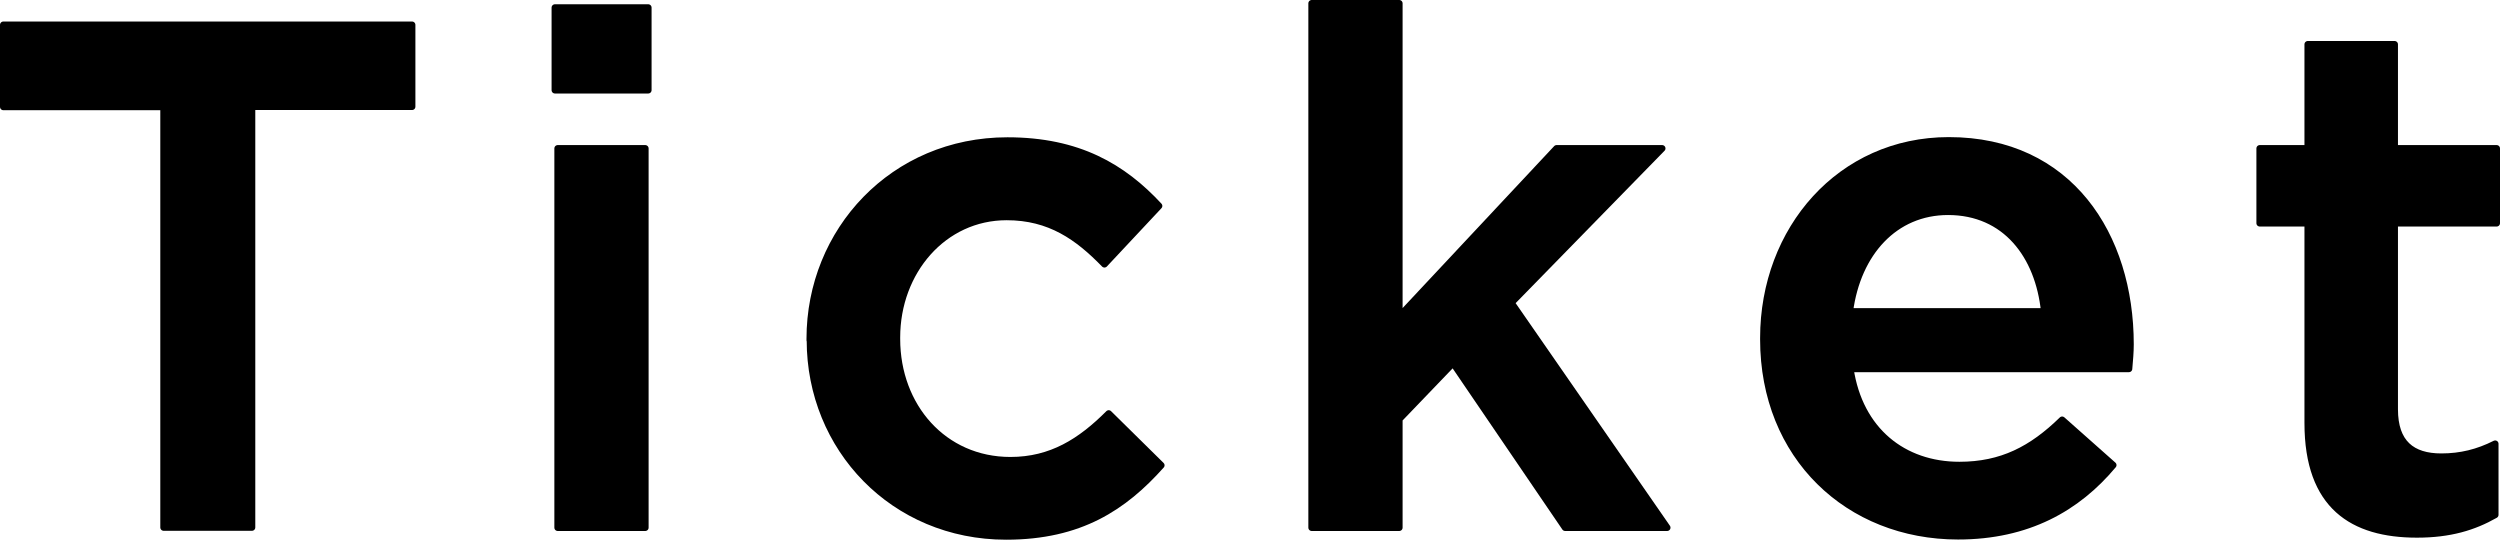
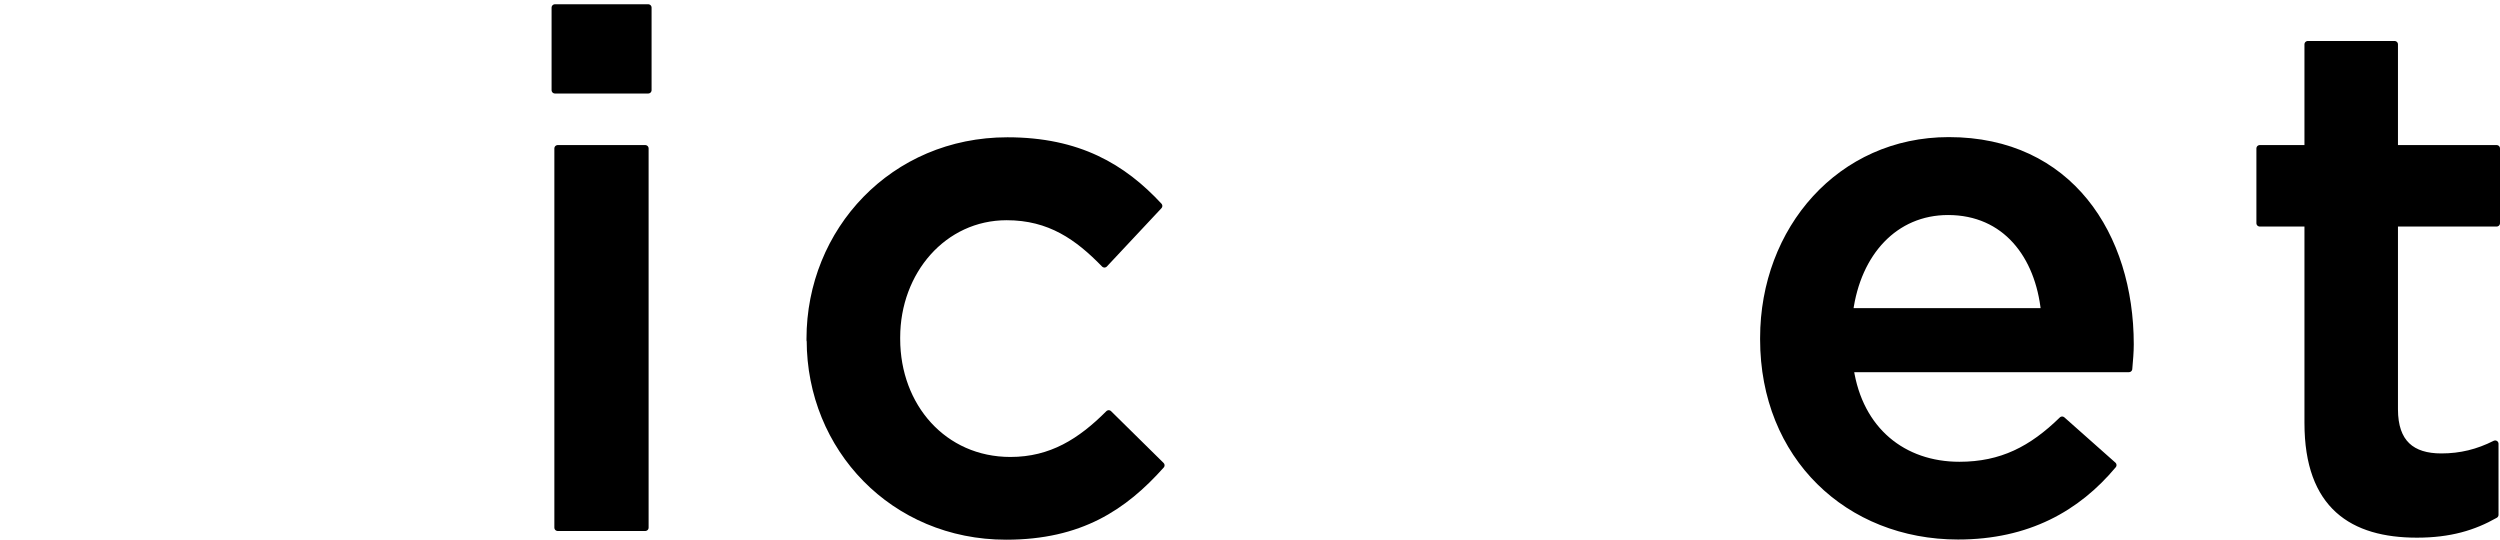
<svg xmlns="http://www.w3.org/2000/svg" id="_レイヤー_2" viewBox="0 0 134.75 29.09">
  <defs>
    <style>.cls-1{stroke:#000;stroke-linecap:round;stroke-linejoin:round;stroke-width:.36px;}</style>
  </defs>
  <g id="_レイヤー_3">
-     <path class="cls-1" d="M8.81,5.76H.18V1.34h22.03v4.41h-8.63v22.68h-4.76V5.76Z" />
    <path class="cls-1" d="M29.91.41h5.03v4.45h-5.03V.41ZM30.06,8h4.72v20.44h-4.72V8Z" />
    <path class="cls-1" d="M43.65,18.34v-.08c0-5.81,4.49-10.68,10.65-10.68,3.83,0,6.23,1.43,8.17,3.52l-2.94,3.14c-1.43-1.47-2.94-2.55-5.27-2.55-3.41,0-5.92,2.94-5.92,6.5v.08c0,3.64,2.52,6.54,6.12,6.54,2.21,0,3.79-1.01,5.3-2.52l2.83,2.79c-2.01,2.25-4.37,3.83-8.36,3.83-6.08,0-10.57-4.76-10.57-10.57Z" />
-     <path class="cls-1" d="M70.7.18h4.72v16.88l8.48-9.06h5.69l-8.13,8.32,8.4,12.12h-5.5l-6.04-8.87-2.9,3.02v5.85h-4.72V.18Z" />
    <path class="cls-1" d="M95.05,18.3v-.08c0-5.85,4.14-10.65,9.99-10.65,6.5,0,9.79,5.11,9.79,10.99,0,.43-.04.85-.08,1.32h-15.02c.5,3.33,2.86,5.19,5.88,5.19,2.28,0,3.91-.85,5.54-2.44l2.75,2.44c-1.94,2.32-4.61,3.83-8.36,3.83-5.92,0-10.49-4.3-10.49-10.61ZM110.19,16.79c-.31-3.02-2.09-5.38-5.19-5.38-2.87,0-4.88,2.21-5.3,5.38h10.49Z" />
    <path class="cls-1" d="M124.39,22.79v-10.76h-2.59v-4.03h2.59V2.39h4.68v5.61h5.5v4.03h-5.5v10.03c0,1.82.93,2.56,2.52,2.56,1.04,0,1.97-.23,2.9-.7v3.83c-1.16.66-2.44,1.05-4.22,1.05-3.45,0-5.88-1.51-5.88-6Z" />
  </g>
</svg>